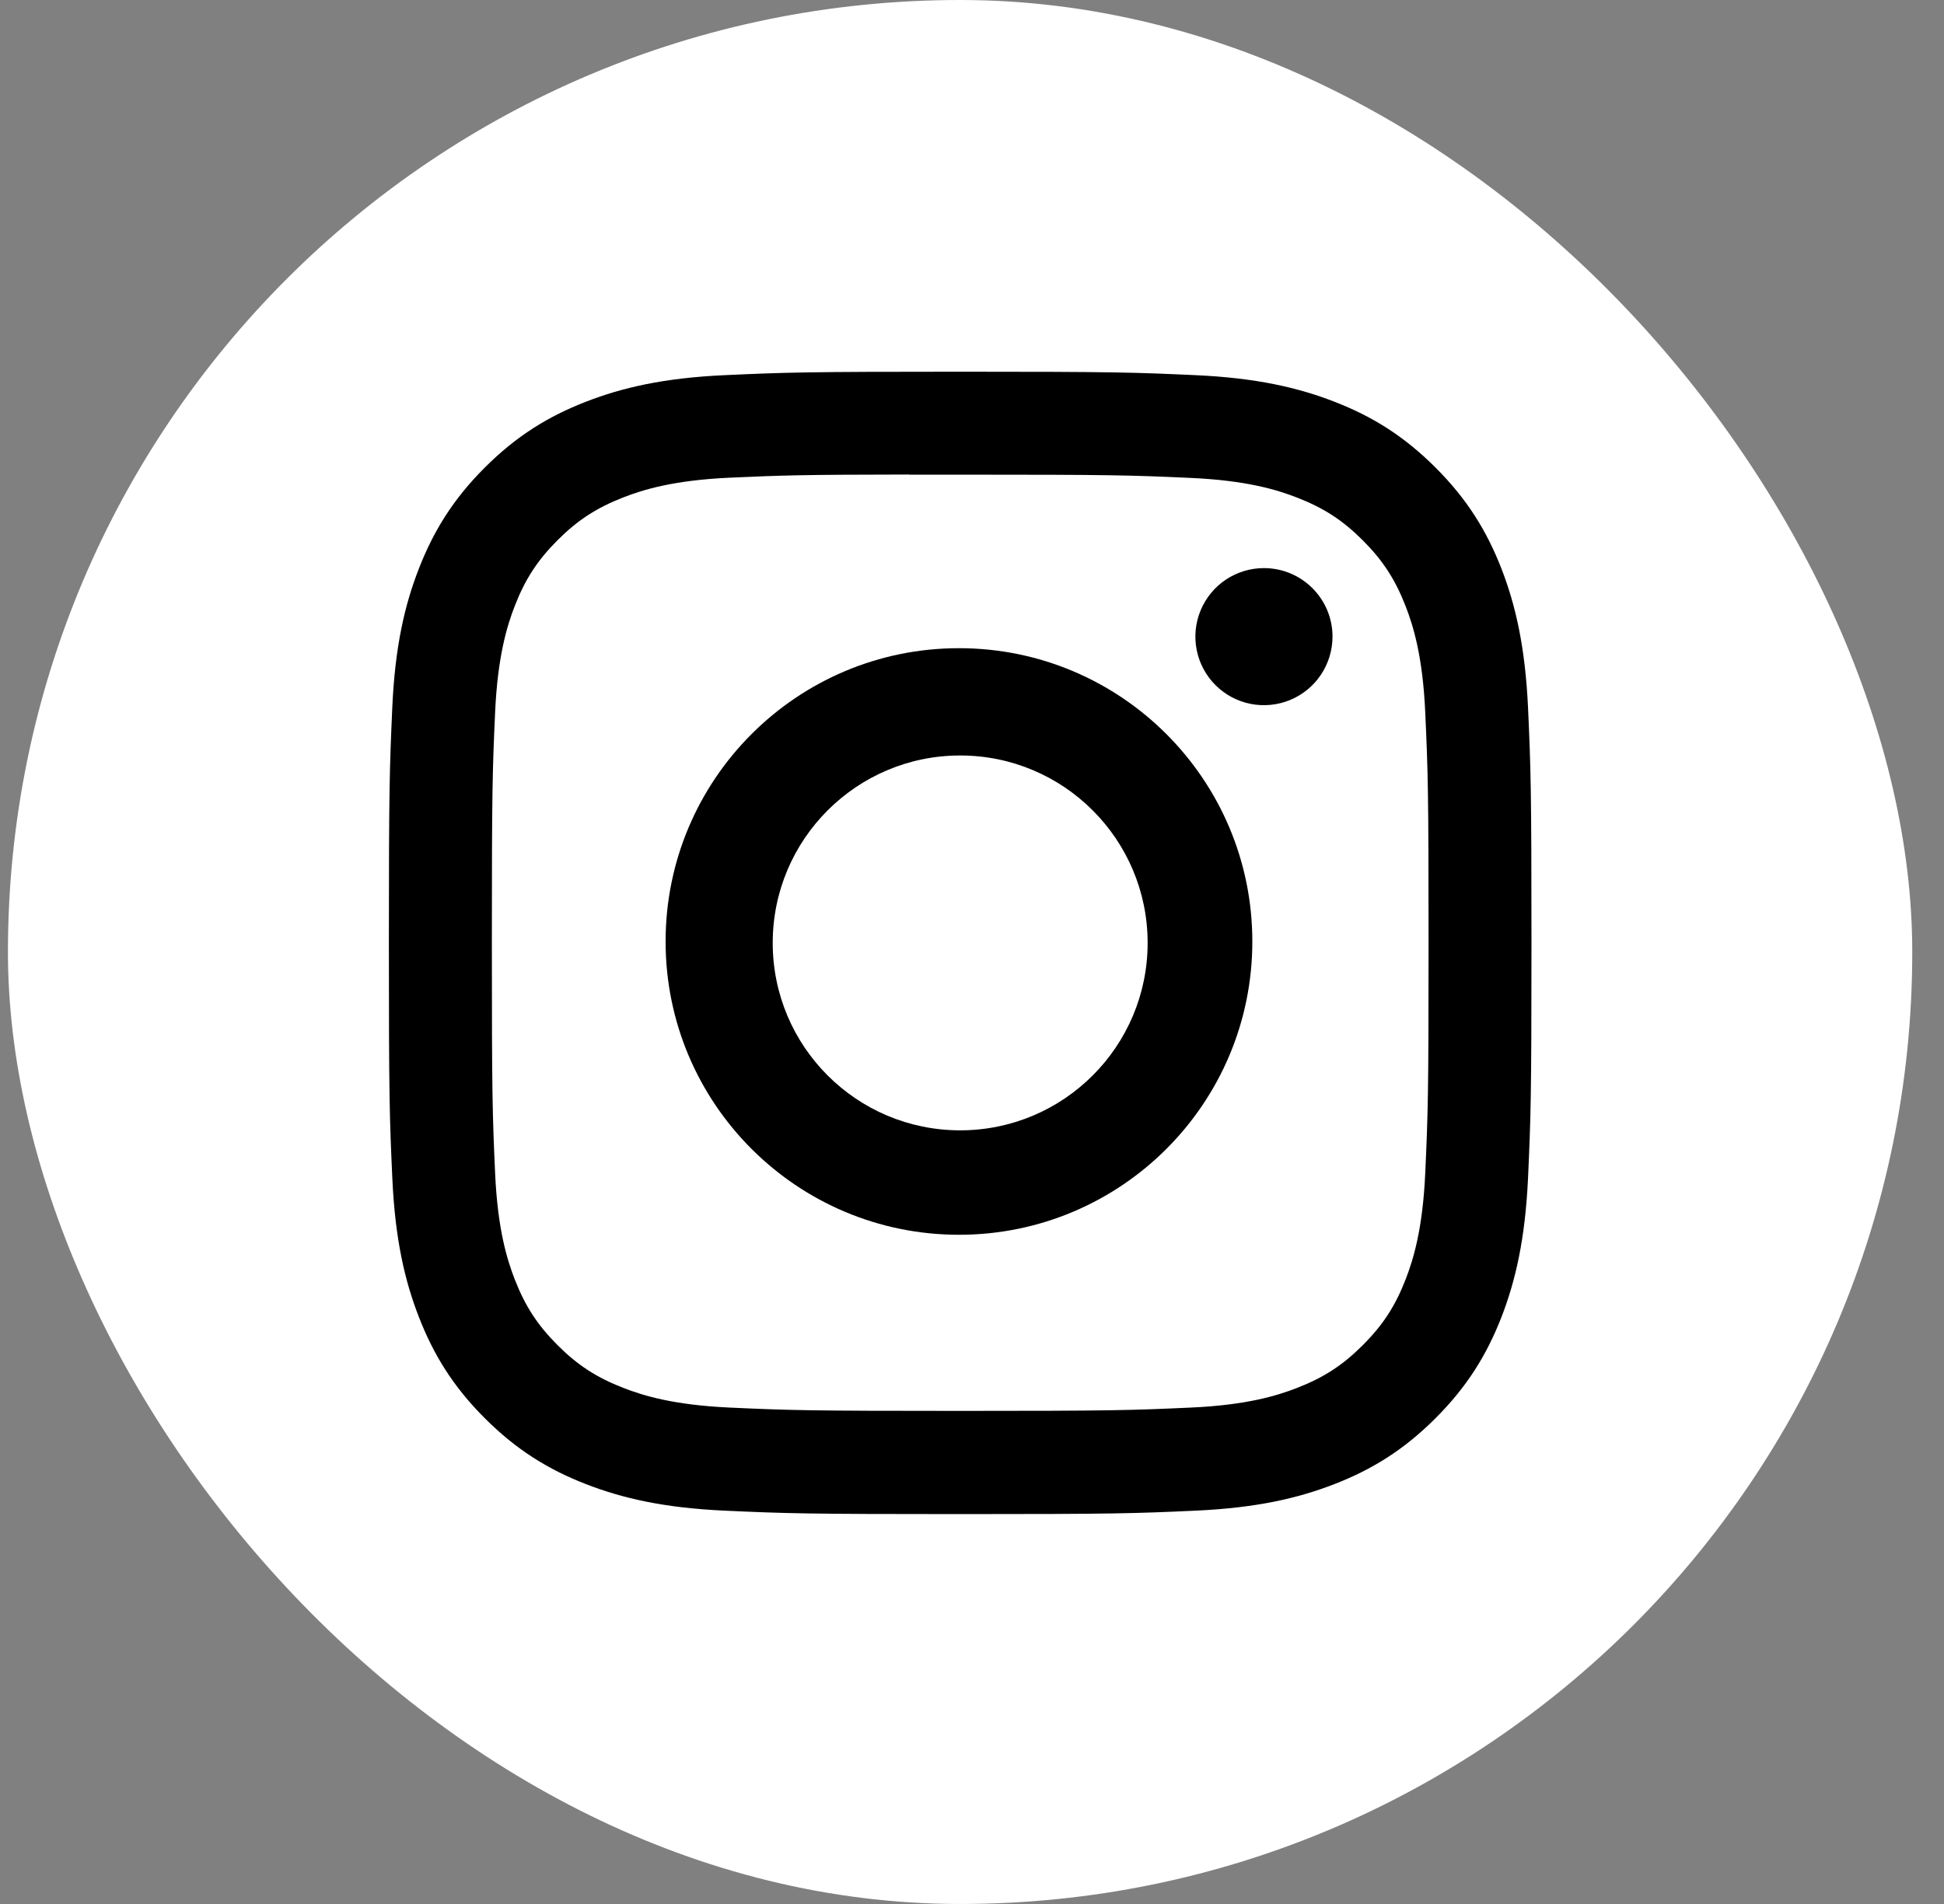
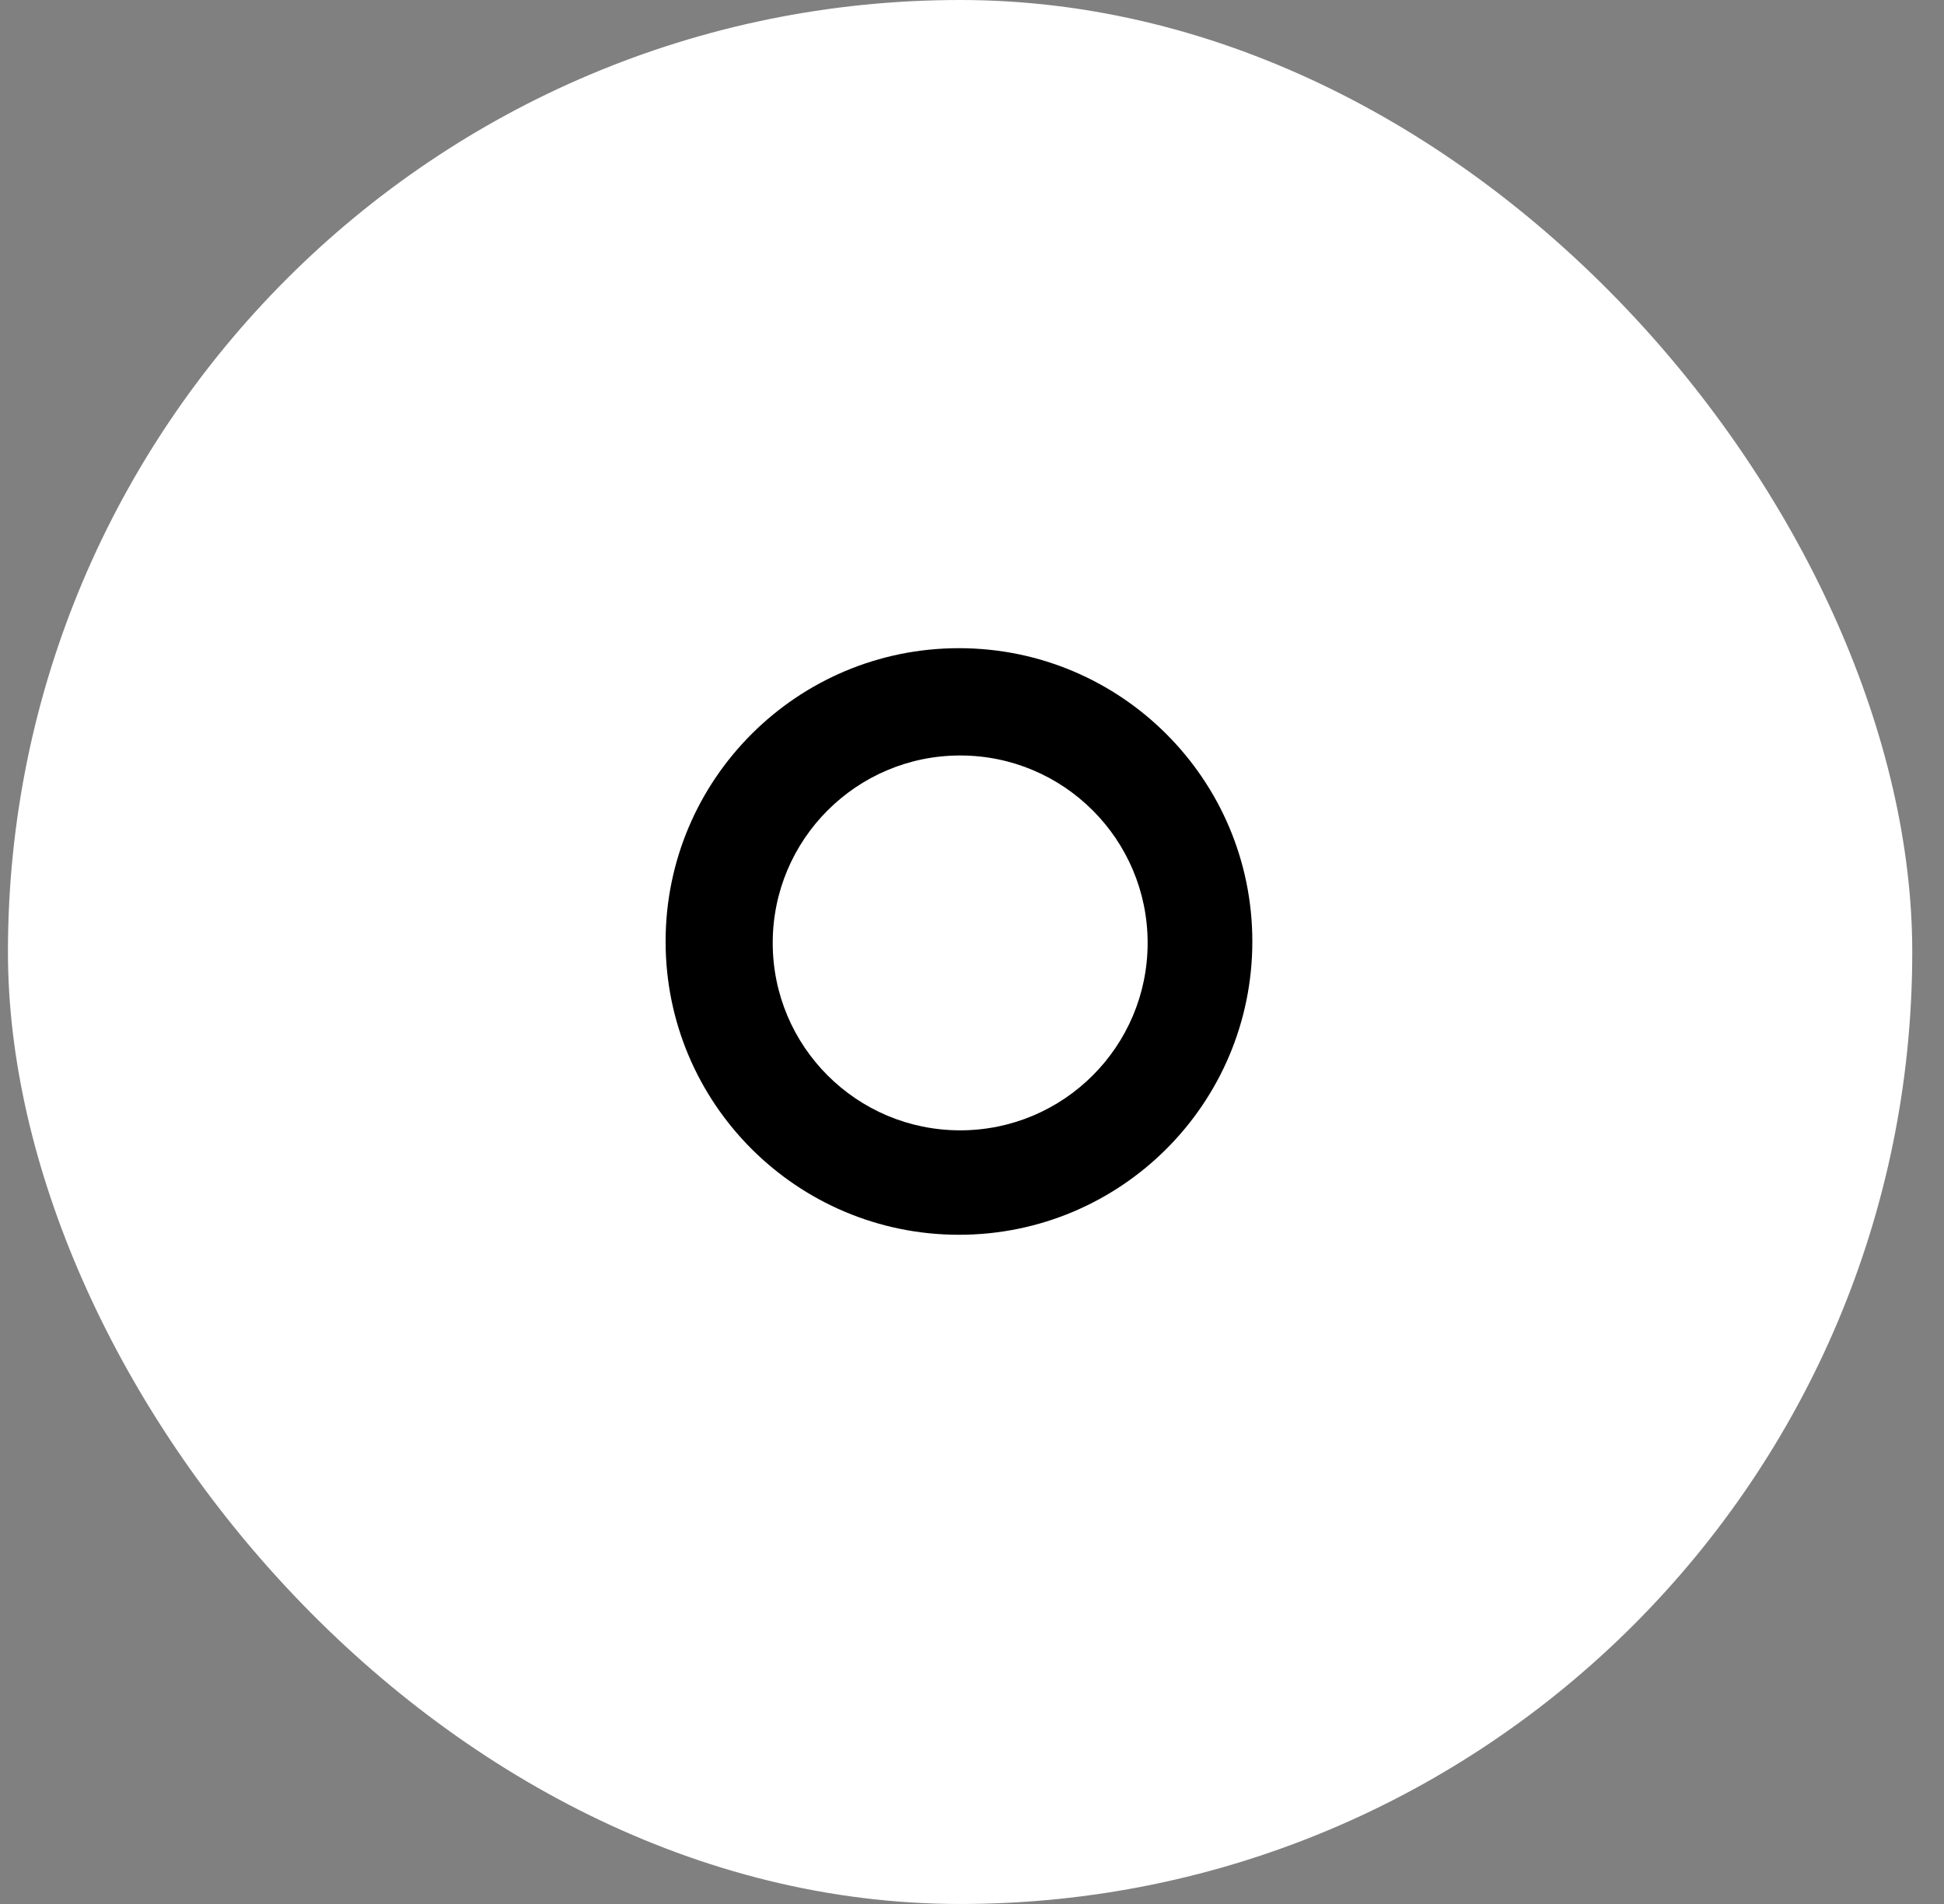
<svg xmlns="http://www.w3.org/2000/svg" fill="none" viewBox="0 0 49 48" height="48" width="49">
  <rect x="0" y="0" width="49" height="48" fill="#808080" stroke="none" />
  <rect fill="white" rx="24" height="48" width="48" x="0.2" />
-   <path fill="black" d="M24.203 9.371C20.292 9.371 19.801 9.388 18.265 9.458C16.732 9.528 15.686 9.771 14.77 10.127C13.823 10.495 13.02 10.987 12.219 11.788C11.418 12.588 10.926 13.391 10.557 14.338C10.2 15.254 9.957 16.301 9.888 17.833C9.82 19.369 9.802 19.86 9.802 23.771C9.802 27.682 9.819 28.171 9.889 29.707C9.959 31.24 10.202 32.287 10.558 33.202C10.926 34.149 11.418 34.953 12.219 35.753C13.019 36.554 13.822 37.047 14.769 37.415C15.685 37.771 16.732 38.014 18.264 38.084C19.8 38.154 20.291 38.171 24.201 38.171C28.113 38.171 28.602 38.154 30.138 38.084C31.671 38.014 32.718 37.771 33.635 37.415C34.581 37.047 35.384 36.554 36.184 35.753C36.985 34.953 37.477 34.149 37.846 33.203C38.2 32.287 38.443 31.24 38.515 29.707C38.584 28.172 38.602 27.682 38.602 23.771C38.602 19.86 38.584 19.369 38.515 17.834C38.443 16.3 38.2 15.254 37.846 14.338C37.477 13.391 36.985 12.588 36.184 11.788C35.383 10.987 34.582 10.495 33.634 10.127C32.716 9.771 31.669 9.528 30.136 9.458C28.6 9.388 28.111 9.371 24.199 9.371H24.203ZM22.911 11.966C23.294 11.966 23.722 11.966 24.203 11.966C28.048 11.966 28.503 11.98 30.022 12.049C31.426 12.113 32.188 12.348 32.695 12.545C33.367 12.806 33.846 13.118 34.35 13.622C34.854 14.126 35.166 14.606 35.428 15.278C35.625 15.785 35.86 16.547 35.924 17.951C35.993 19.469 36.008 19.925 36.008 23.768C36.008 27.611 35.993 28.067 35.924 29.585C35.859 30.989 35.625 31.751 35.428 32.258C35.167 32.93 34.854 33.408 34.35 33.912C33.846 34.416 33.368 34.728 32.695 34.989C32.188 35.187 31.426 35.421 30.022 35.485C28.504 35.554 28.048 35.569 24.203 35.569C20.358 35.569 19.902 35.554 18.384 35.485C16.98 35.42 16.218 35.186 15.71 34.989C15.038 34.728 14.558 34.416 14.054 33.912C13.55 33.408 13.238 32.929 12.976 32.257C12.779 31.75 12.544 30.988 12.48 29.584C12.412 28.066 12.398 27.61 12.398 23.764C12.398 19.919 12.412 19.465 12.48 17.947C12.545 16.543 12.779 15.781 12.976 15.274C13.237 14.602 13.55 14.122 14.054 13.618C14.558 13.114 15.038 12.802 15.71 12.54C16.218 12.342 16.98 12.108 18.384 12.043C19.712 11.983 20.227 11.966 22.911 11.963V11.966Z" />
-   <path fill="black" d="M31.858 14.322C31.517 14.322 31.183 14.423 30.898 14.613C30.614 14.803 30.393 15.073 30.262 15.389C30.131 15.704 30.097 16.052 30.164 16.387C30.23 16.722 30.395 17.03 30.637 17.272C30.879 17.514 31.186 17.678 31.522 17.745C31.857 17.811 32.205 17.777 32.52 17.646C32.836 17.515 33.106 17.294 33.296 17.009C33.485 16.725 33.587 16.391 33.587 16.049C33.587 15.095 32.812 14.322 31.858 14.322Z" />
  <path fill="black" d="M24.172 16.341C20.088 16.341 16.777 19.652 16.777 23.736C16.777 27.82 20.088 31.129 24.172 31.129C28.256 31.129 31.566 27.82 31.566 23.736C31.566 19.652 28.256 16.341 24.172 16.341ZM24.202 28.496C26.811 28.496 28.927 26.381 28.927 23.771C28.927 21.162 26.811 19.046 24.202 19.046C21.592 19.046 19.477 21.162 19.477 23.771C19.477 26.381 21.592 28.496 24.202 28.496Z" clip-rule="evenodd" fill-rule="evenodd" />
</svg>